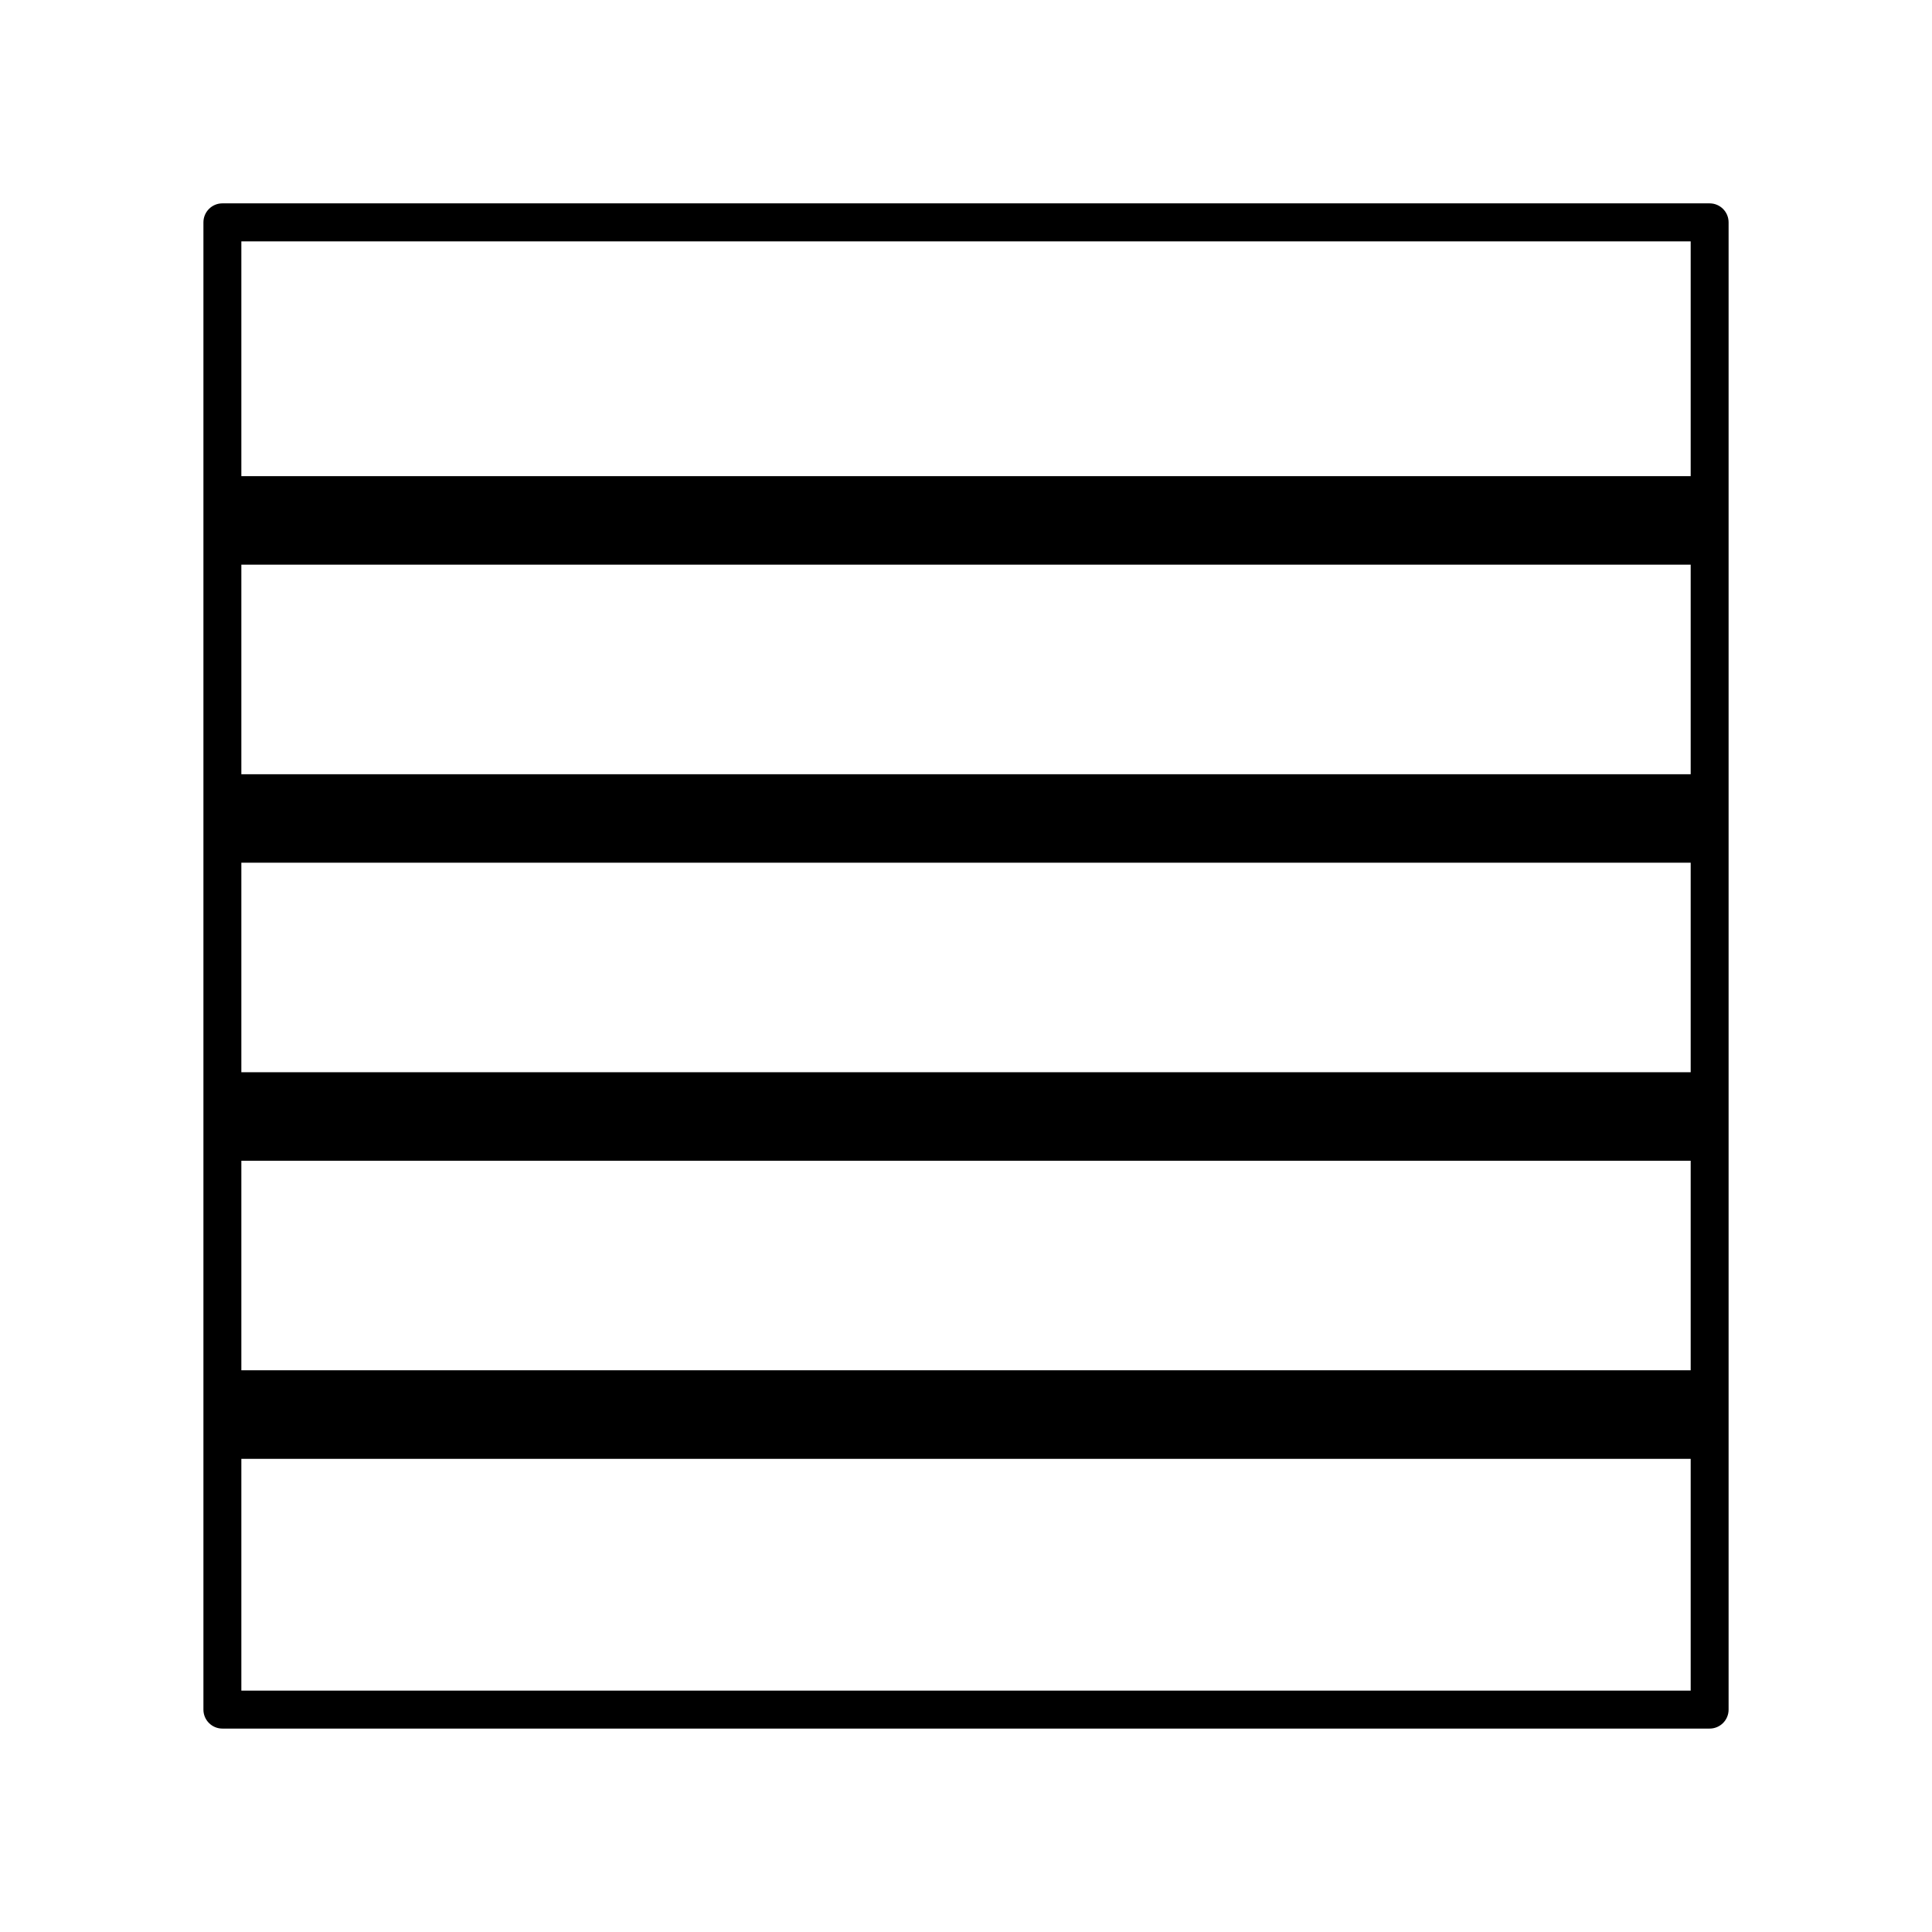
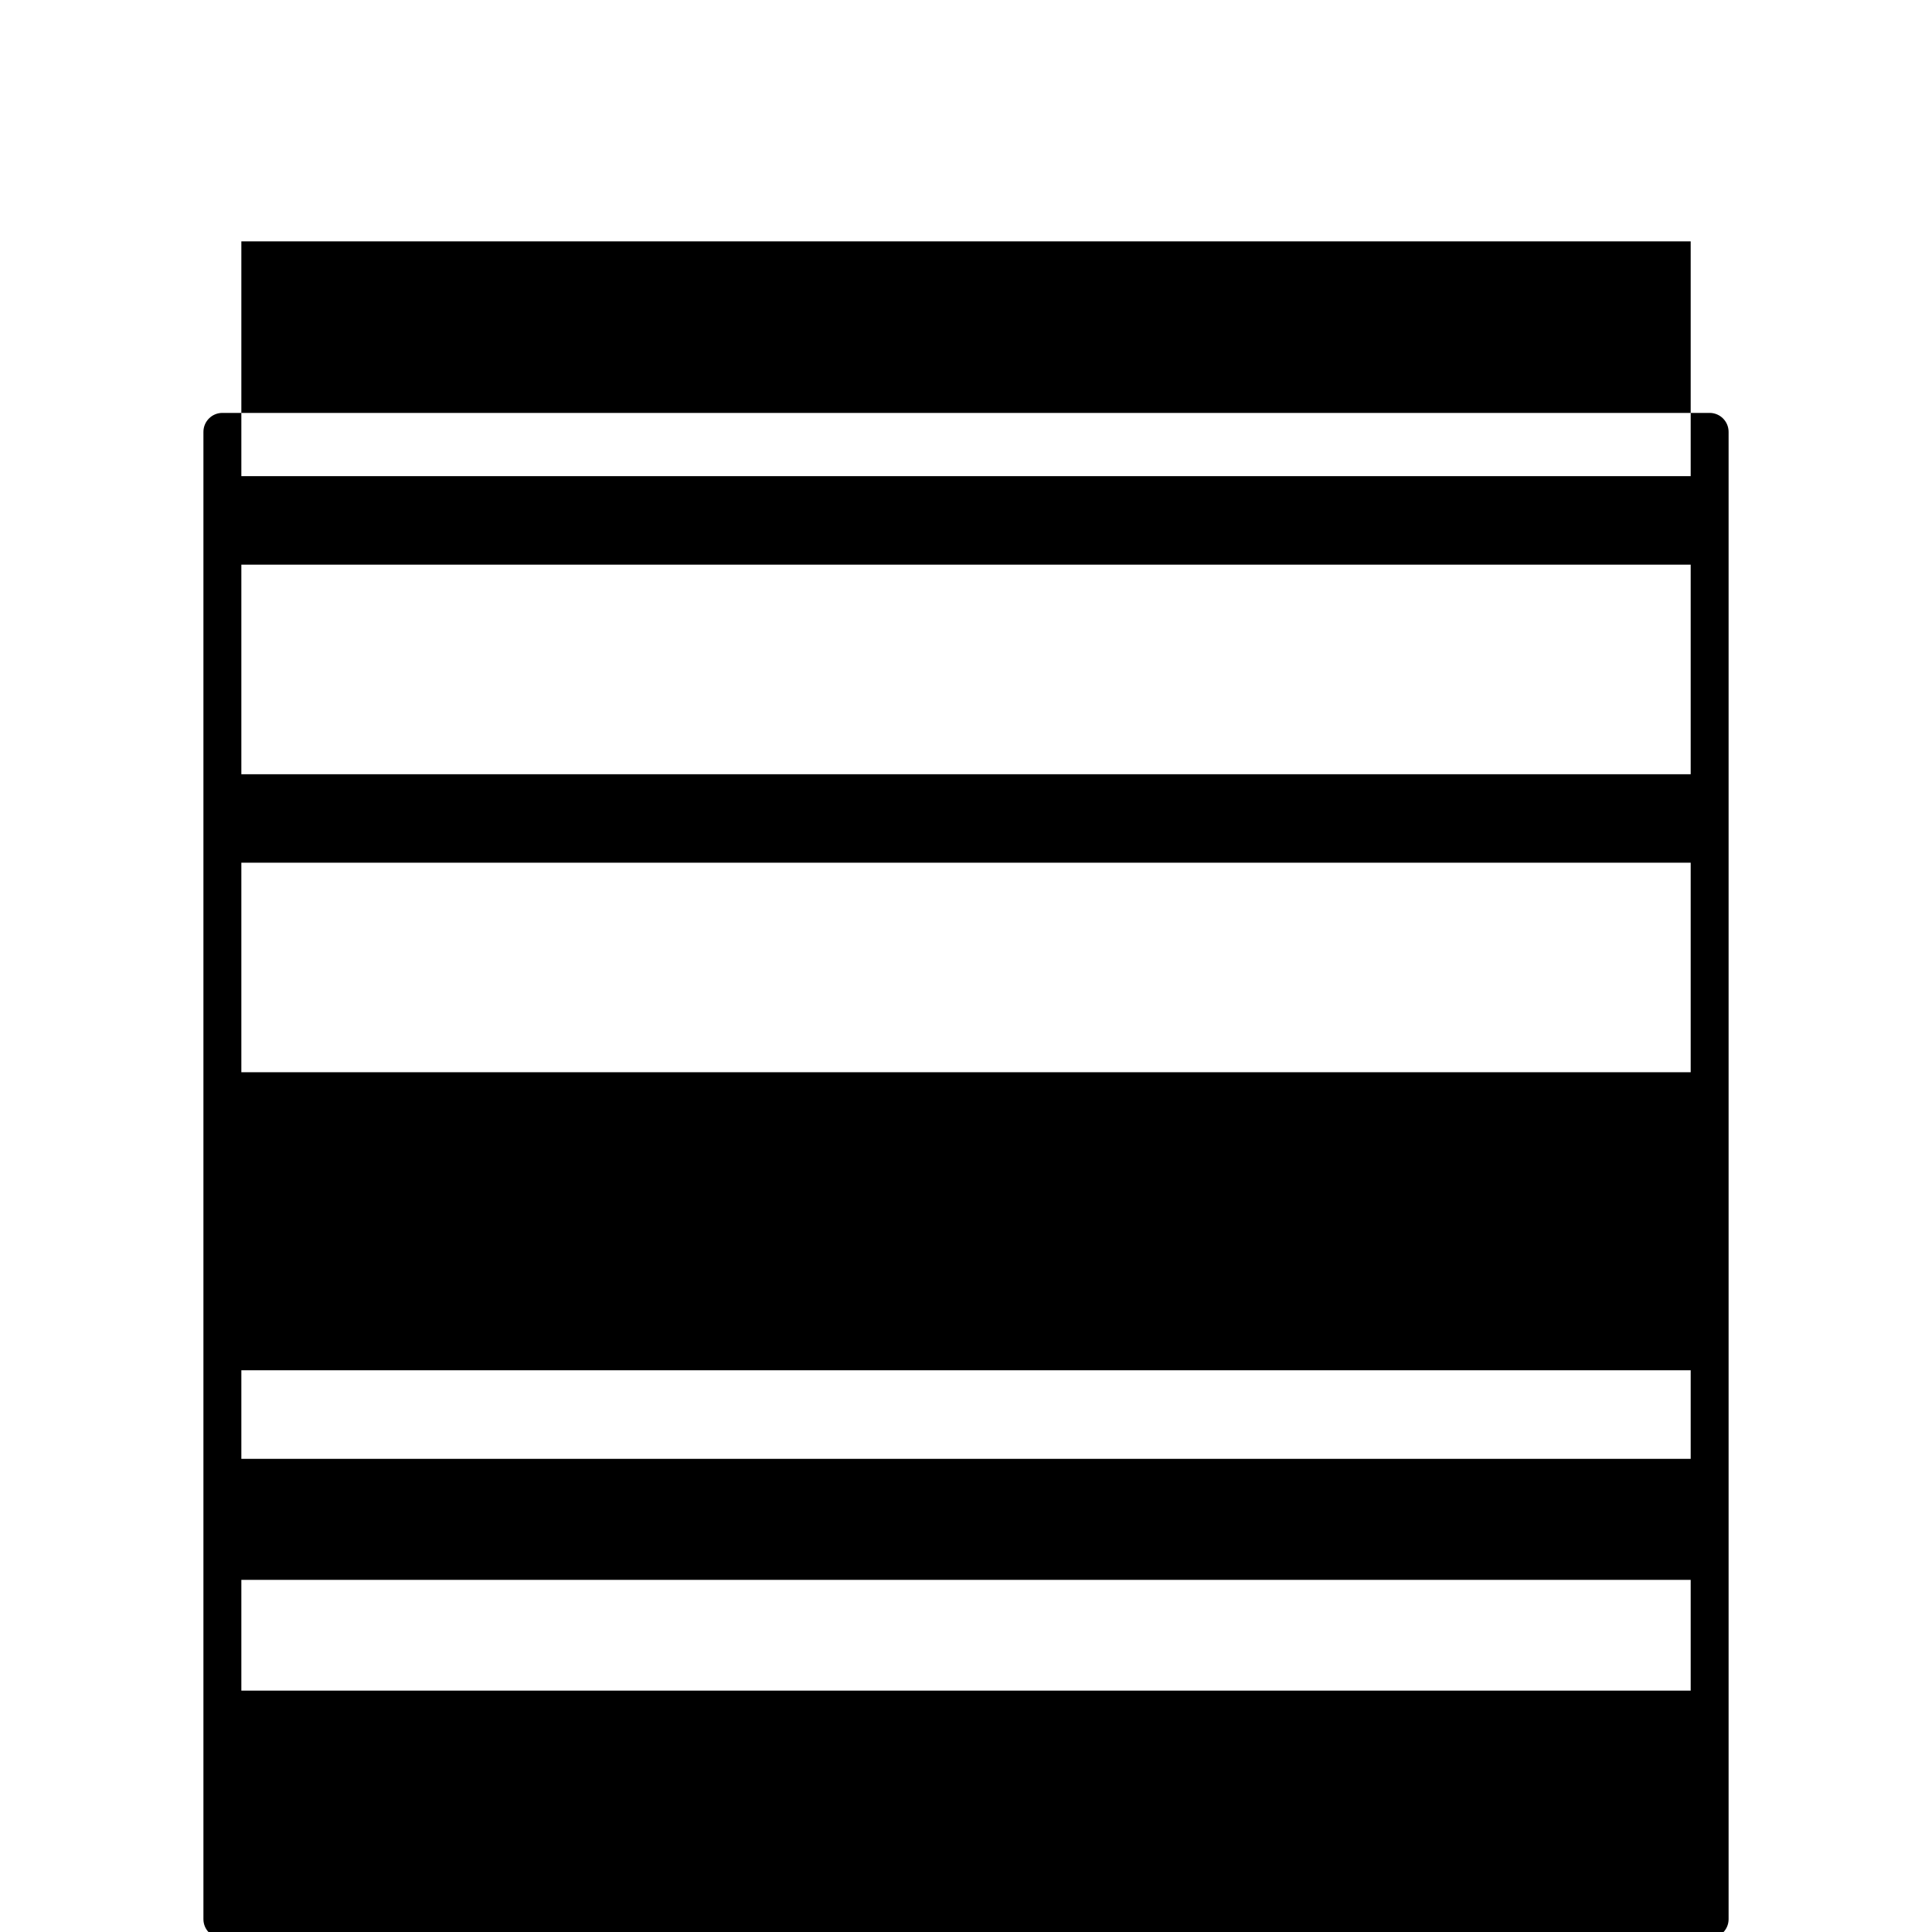
<svg xmlns="http://www.w3.org/2000/svg" fill="#000000" width="800px" height="800px" version="1.1" viewBox="144 144 512 512">
-   <path d="m207.96 592.04h384.09v-61.434h-384.09zm0-321.85h384.09v-62.23h-384.09zm384.09 23.457h-384.09v55.531h384.09zm0 78.977h-384.09v55.531h384.09zm0 78.988h-384.09v55.531h384.09zm5.023 150.48h-394.14c-2.773 0-5.023-2.25-5.023-5.023v-394.14c0-2.785 2.25-5.035 5.023-5.035h394.14c2.773 0 5.023 2.25 5.023 5.035v394.14c0 2.773-2.25 5.023-5.023 5.023z" />
+   <path d="m207.96 592.04h384.09v-61.434h-384.09zm0-321.85h384.09v-62.23h-384.09zm384.09 23.457h-384.09v55.531h384.09zm0 78.977h-384.09v55.531h384.09m0 78.988h-384.09v55.531h384.09zm5.023 150.48h-394.14c-2.773 0-5.023-2.25-5.023-5.023v-394.14c0-2.785 2.25-5.035 5.023-5.035h394.14c2.773 0 5.023 2.25 5.023 5.035v394.14c0 2.773-2.25 5.023-5.023 5.023z" />
</svg>